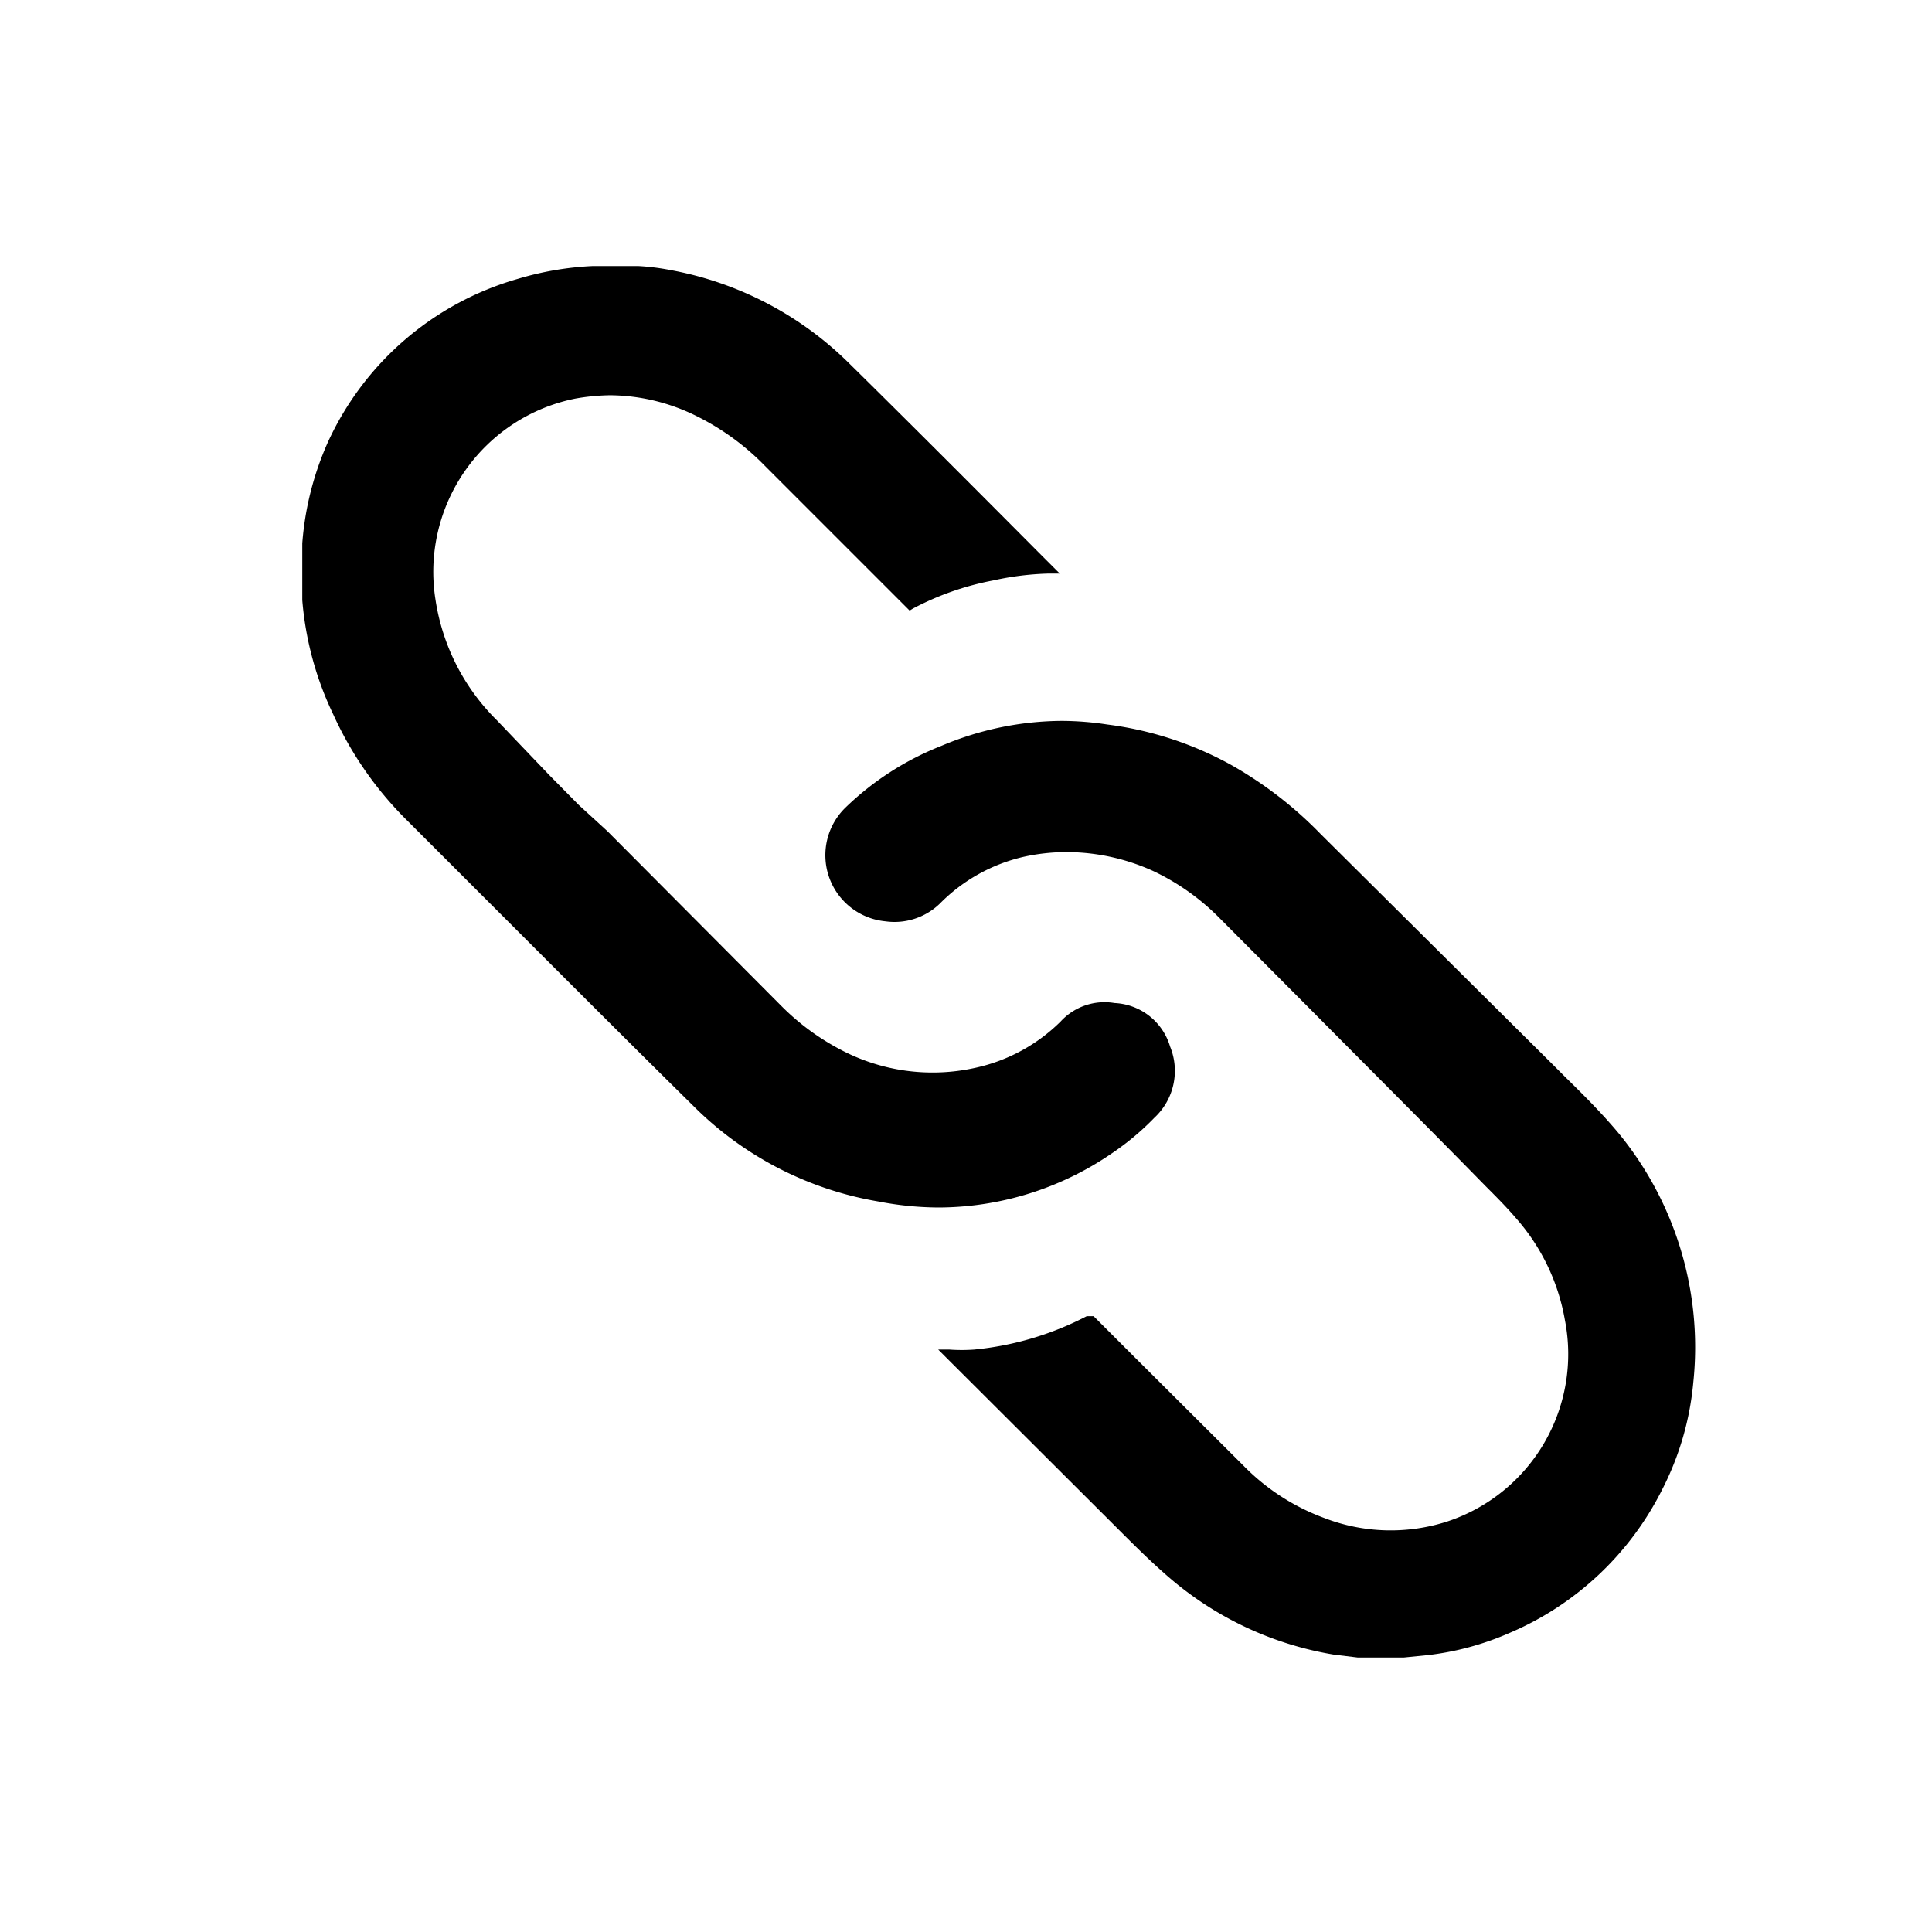
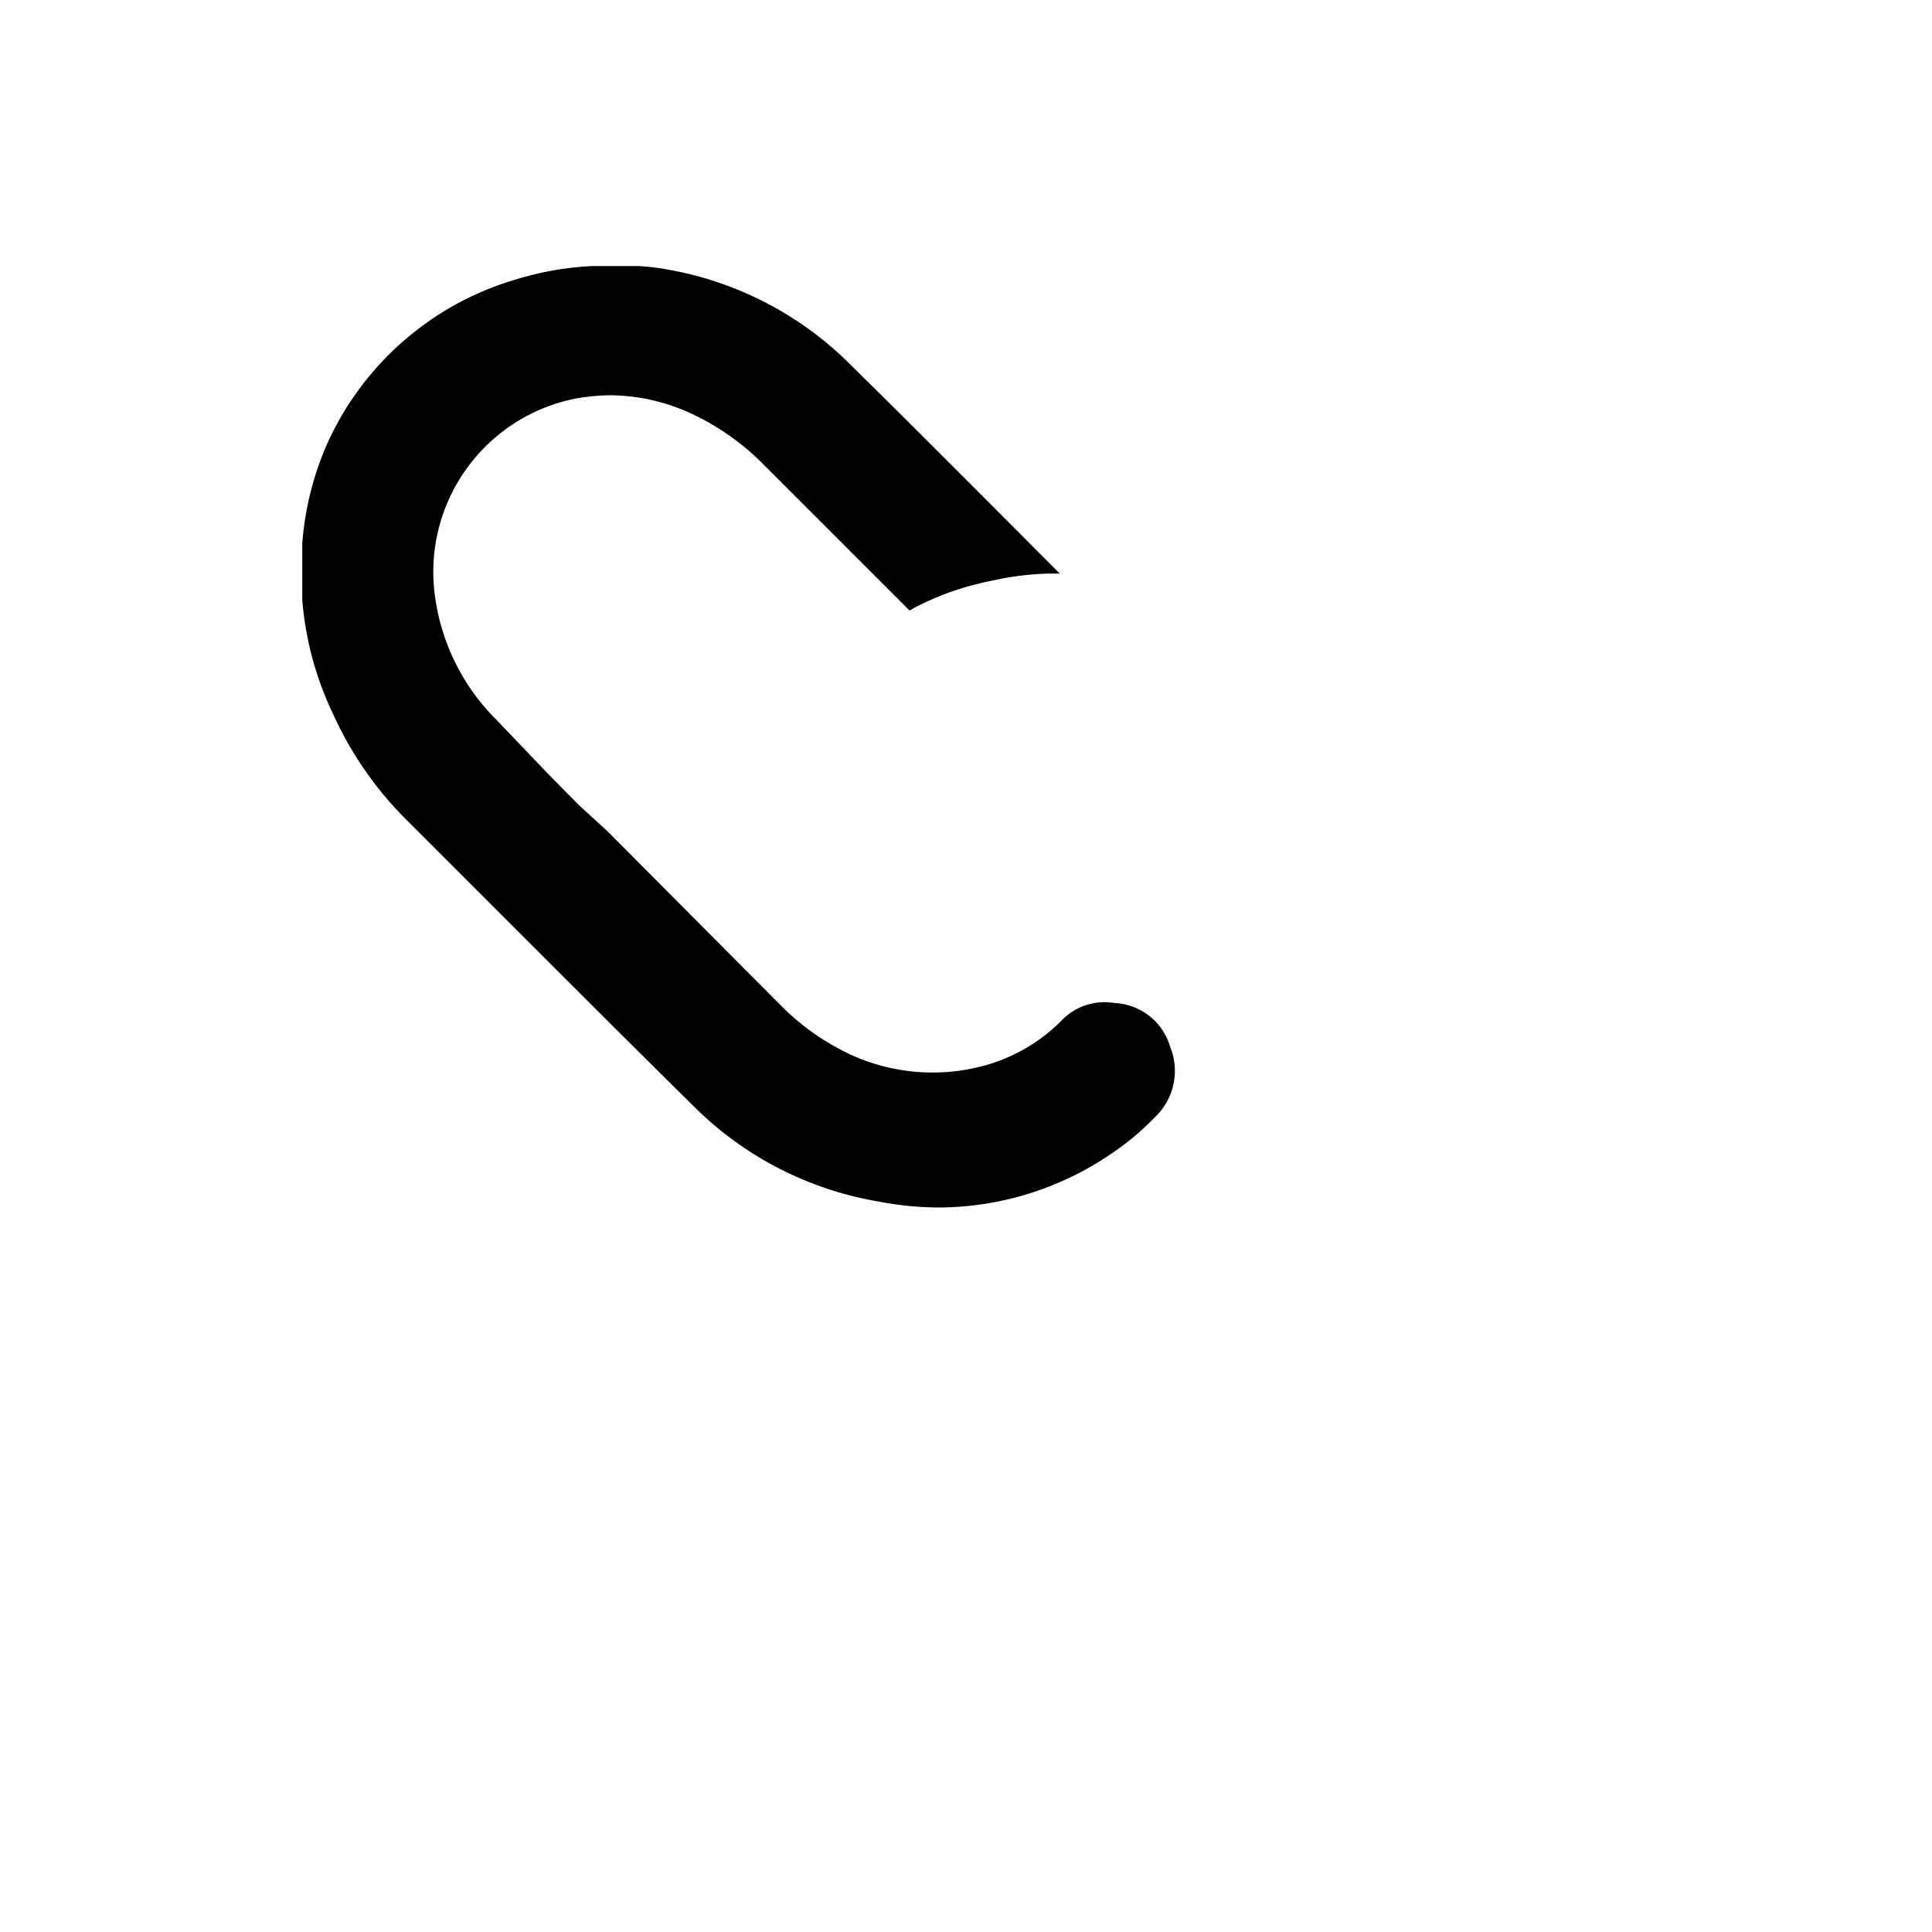
<svg xmlns="http://www.w3.org/2000/svg" id="Layer_1" data-name="Layer 1" viewBox="0 0 48 48">
  <path d="M28.68,27.77A1.59,1.59,0,0,0,29.07,26a1.51,1.51,0,0,0-1.38-1.08,1.48,1.48,0,0,0-1.34.46,4.31,4.31,0,0,1-2.12,1.15,4.88,4.88,0,0,1-3.38-.47A6,6,0,0,1,19.42,25l-4.33-4.35L14.38,20l-.74-.75L12.35,17.9a5.33,5.33,0,0,1-1.53-3,4.39,4.39,0,0,1,3.49-5,5.38,5.38,0,0,1,.85-.08,4.89,4.89,0,0,1,2.17.53A6.23,6.23,0,0,1,19,11.57l3.53,3.53.07.07.08-.05a7.07,7.07,0,0,1,2-.7,7.23,7.23,0,0,1,1.37-.17l.28,0-.55-.55c-1.74-1.75-3.26-3.27-4.66-4.65a8.48,8.48,0,0,0-4.46-2.34,5.81,5.81,0,0,0-.8-.1l-.23,0-.2,0-.1,0h-.61a7.69,7.69,0,0,0-1.86.32A7.44,7.44,0,0,0,8.14,11a7.54,7.54,0,0,0-.63,2.5c0,.1,0,.2,0,.3V14l0,.18v.28c0,.14,0,.3,0,.45a8.07,8.07,0,0,0,.77,2.84,8.84,8.84,0,0,0,1.79,2.59L13,23.27c1.38,1.38,2.81,2.81,4.22,4.2a8.5,8.5,0,0,0,4.6,2.38,8,8,0,0,0,1.51.15,7.64,7.64,0,0,0,4.3-1.35A6.6,6.6,0,0,0,28.68,27.77Z" />
-   <path d="M40.21,28.15h0c-.41-.49-.87-.95-1.31-1.38l-.34-.34L37.12,25l-1.31-1.3-1.5-1.49-1.5-1.49A9.84,9.84,0,0,0,30.58,19a8.6,8.6,0,0,0-3.07-1,7.65,7.65,0,0,0-1.12-.09,7.76,7.76,0,0,0-3,.62A7.23,7.23,0,0,0,21,20.07a1.65,1.65,0,0,0,1,2.82,1.62,1.62,0,0,0,1.35-.44,4.27,4.27,0,0,1,2.07-1.16,4.94,4.94,0,0,1,1.1-.12,5.22,5.22,0,0,1,2.13.47,5.79,5.79,0,0,1,1.65,1.17l2.25,2.26c1.28,1.29,2.57,2.58,3.84,3.87l.52.53c.25.25.51.51.75.79a5.16,5.16,0,0,1,1.22,2.54,4.38,4.38,0,0,1-2.92,5,4.58,4.58,0,0,1-3.07-.09,5.43,5.43,0,0,1-2-1.3l-2.72-2.71-1-1L27,32.7a7.64,7.64,0,0,1-2.8.83,4.3,4.3,0,0,1-.61,0l-.28,0,.2.2,4.08,4.07.15.15c.45.45.91.91,1.41,1.33a8.36,8.36,0,0,0,4,1.83l.58.07.29,0h.86l.6-.06a7.06,7.06,0,0,0,2-.54,7.54,7.54,0,0,0,3.82-3.58,7.25,7.25,0,0,0,.77-2.66A8.38,8.38,0,0,0,40.21,28.15Z" />
</svg>